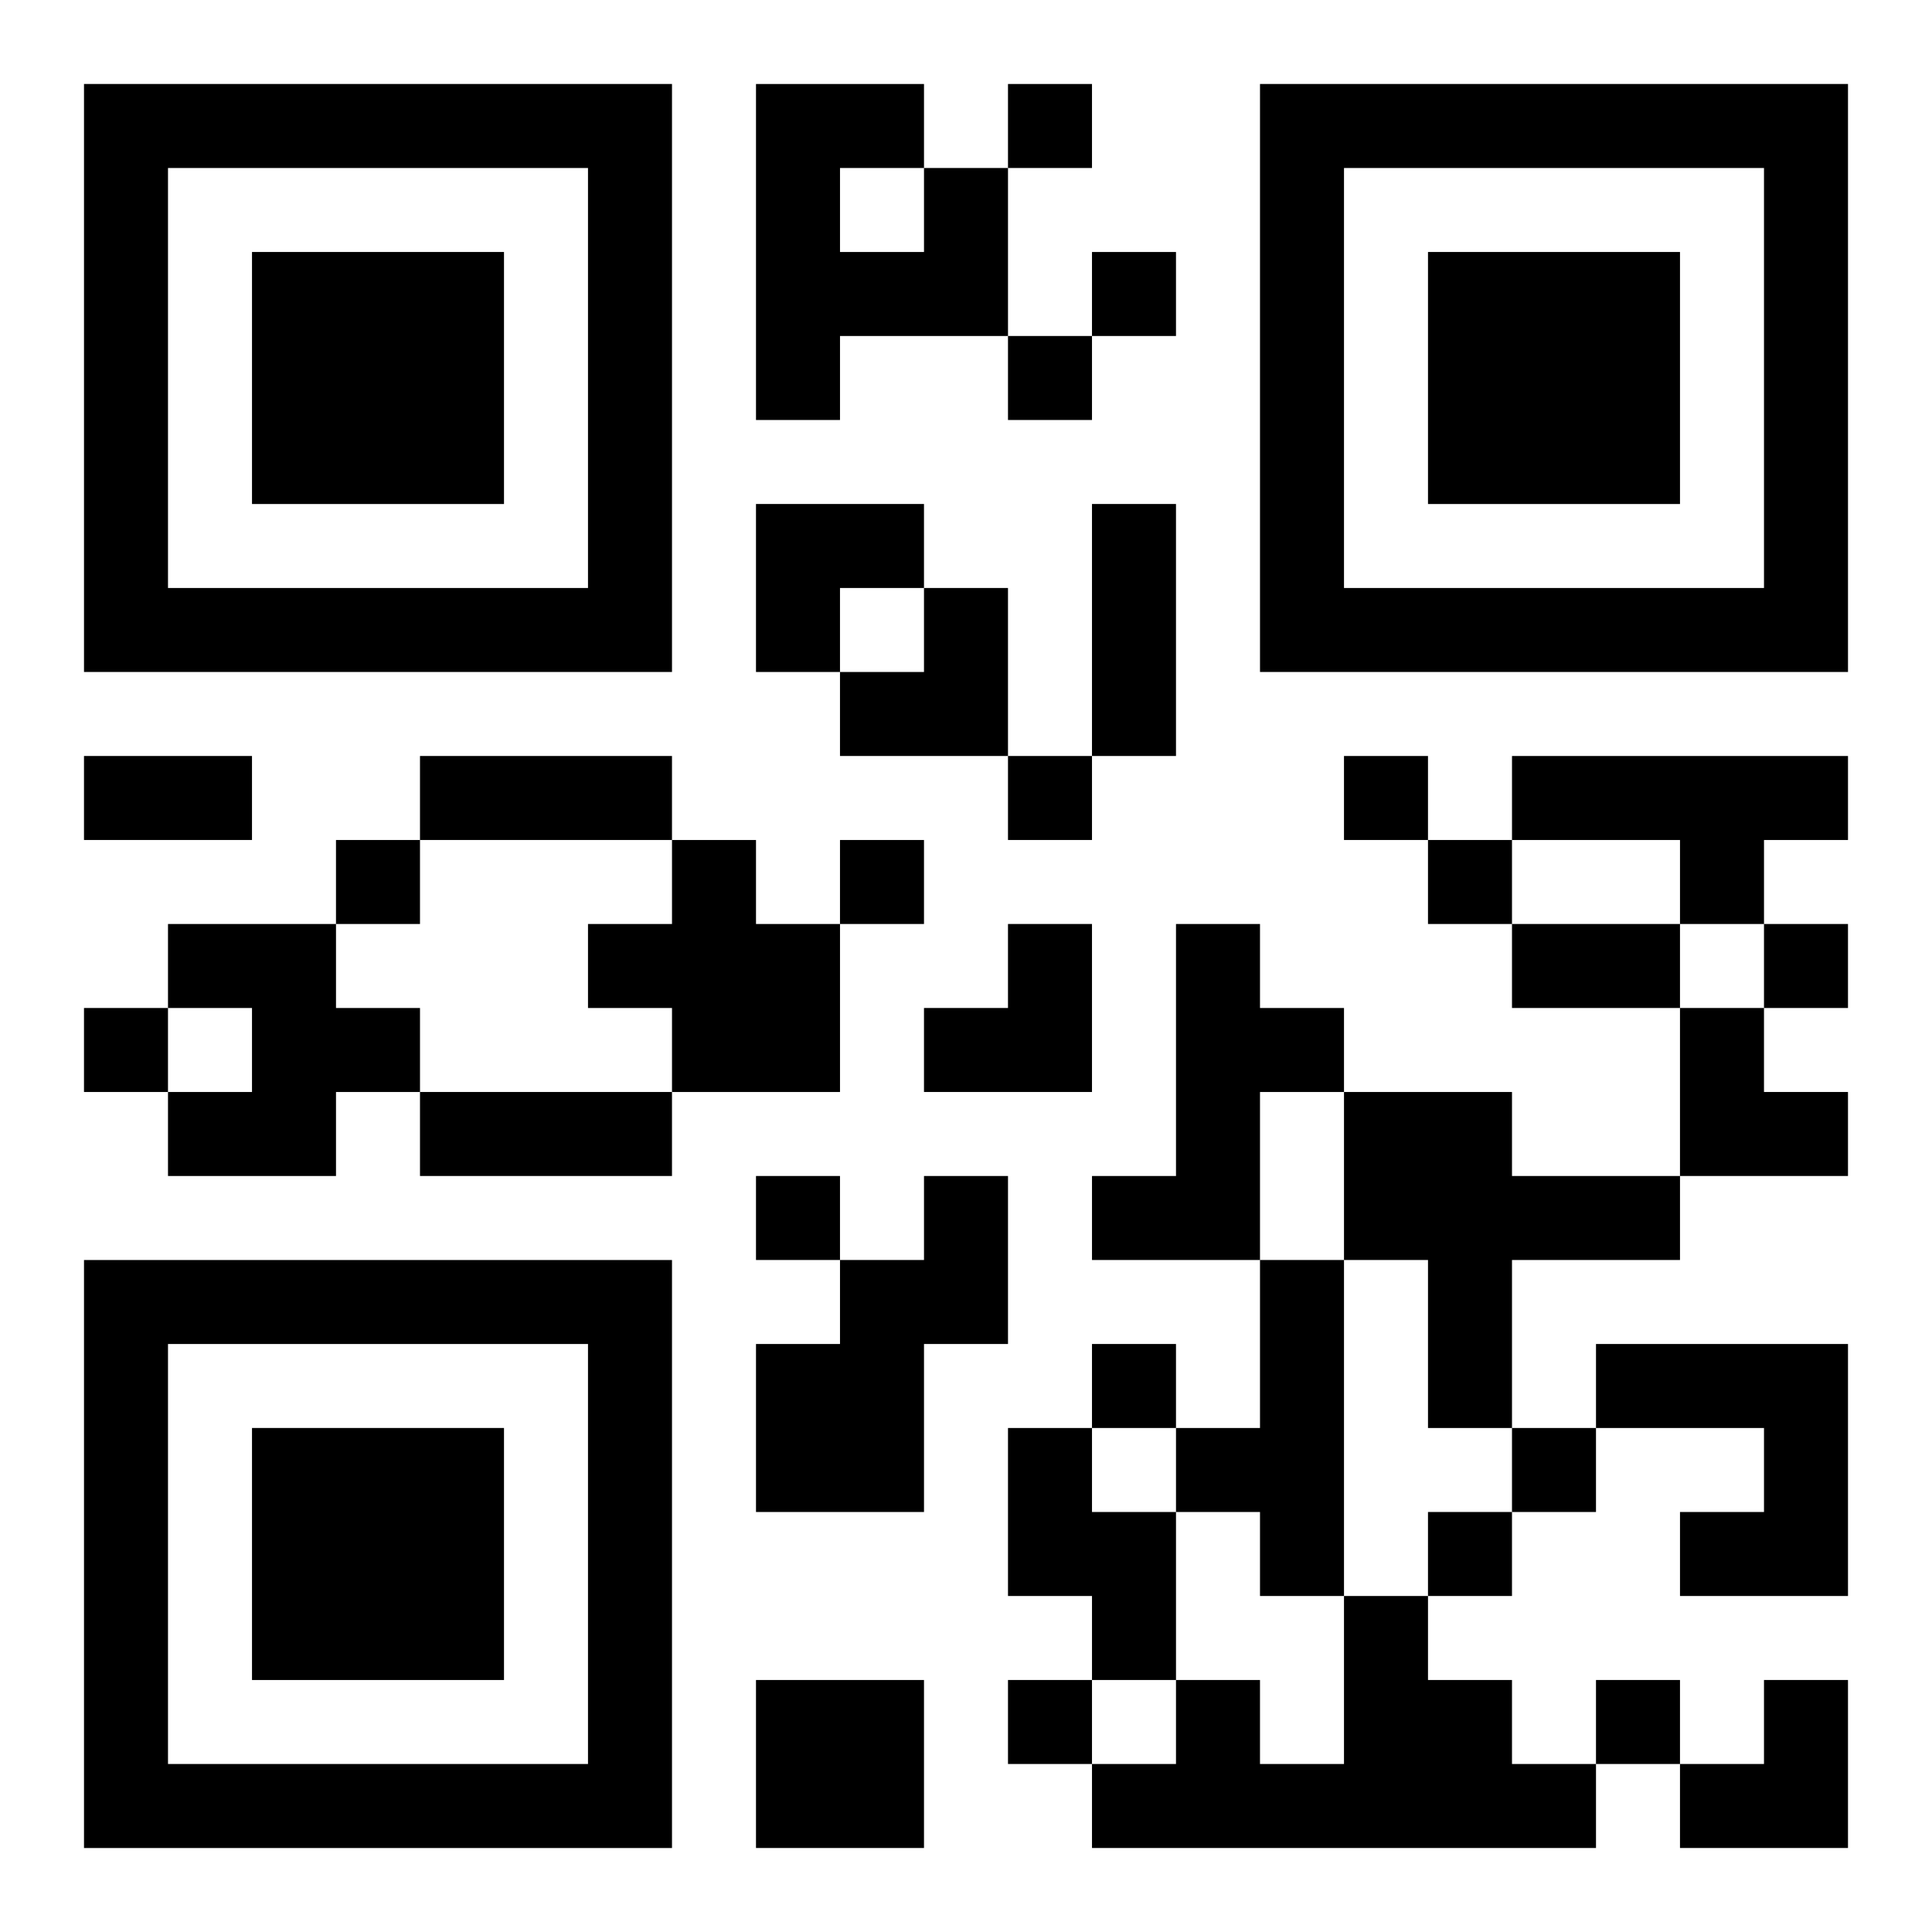
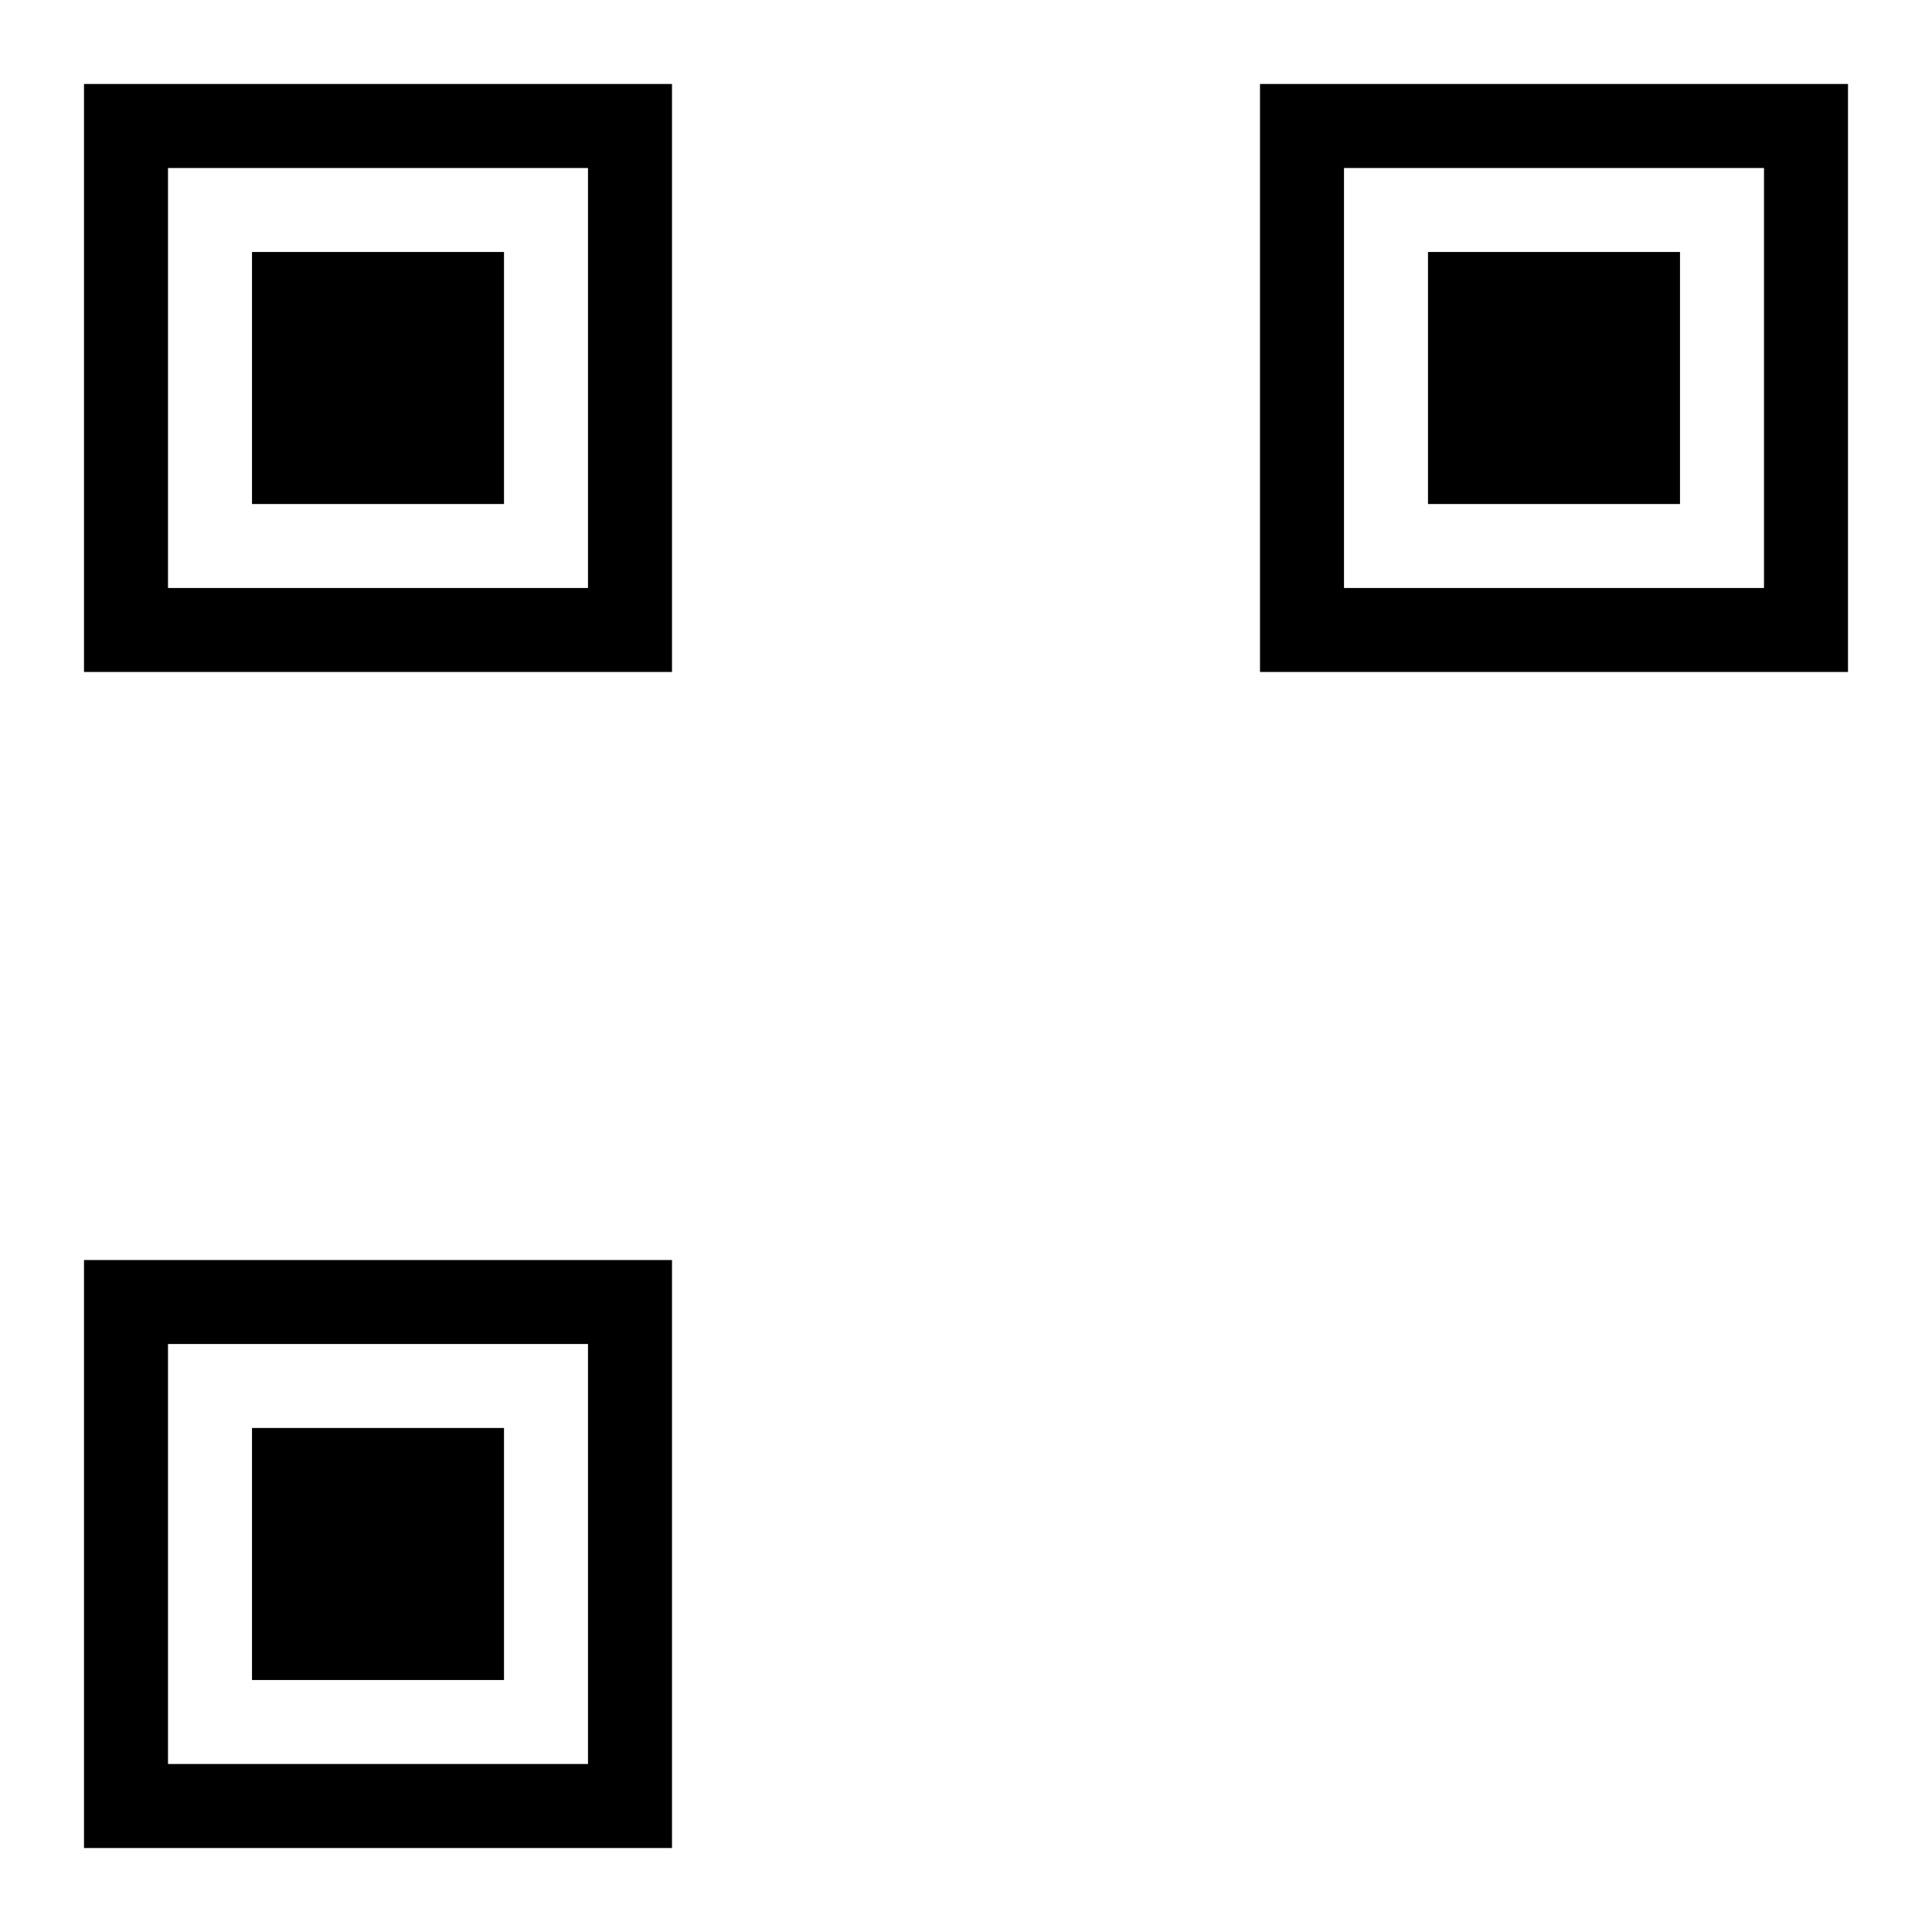
<svg xmlns="http://www.w3.org/2000/svg" xmlns:xlink="http://www.w3.org/1999/xlink" width="250" height="250" baseProfile="full" version="1.1" viewBox="-1 -1 23 23">
  <symbol id="a">
    <path d="m0 7v7h7v-7h-7zm1 1h5v5h-5v-5zm1 1v3h3v-3h-3z" />
  </symbol>
  <use y="-7" xlink:href="#a" />
  <use y="7" xlink:href="#a" />
  <use x="14" y="-7" xlink:href="#a" />
-   <path d="m10 1h1v2h-2v1h-1v-4h2v1m-1 0v1h1v-1h-1m8 7h4v1h-1v1h-1v-1h-2v-1m-10 1h1v1h1v2h-2v-1h-1v-1h1v-1m-6 1h2v1h1v1h-1v1h-2v-1h1v-1h-1v-1m12 0h1v1h1v1h-1v2h-2v-1h1v-3m2 2h2v1h2v1h-2v2h-1v-2h-1v-2m-5 1h1v2h-1v2h-2v-2h1v-1h1v-1m4 1h1v4h-1v-1h-1v-1h1v-2m4 1h3v3h-2v-1h1v-1h-2v-1m-7 1h1v1h1v2h-1v-1h-1v-2m4 2h1v1h1v1h1v1h-6v-1h1v-1h1v1h1v-2m-7 1h2v2h-2v-2m3-19v1h1v-1h-1m1 2v1h1v-1h-1m-1 1v1h1v-1h-1m0 5v1h1v-1h-1m4 0v1h1v-1h-1m-12 1v1h1v-1h-1m6 0v1h1v-1h-1m7 0v1h1v-1h-1m4 1v1h1v-1h-1m-20 1v1h1v-1h-1m8 2v1h1v-1h-1m4 2v1h1v-1h-1m5 1v1h1v-1h-1m-1 1v1h1v-1h-1m-5 2v1h1v-1h-1m7 0v1h1v-1h-1m-6-14h1v3h-1v-3m-12 3h2v1h-2v-1m4 0h3v1h-3v-1m13 2h2v1h-2v-1m-13 2h3v1h-3v-1m4-7h2v1h-1v1h-1zm1 1m1 0h1v2h-2v-1h1zm0 4m1 0h1v2h-2v-1h1zm8 1h1v1h1v1h-2zm0 8m1 0h1v2h-2v-1h1z" />
</svg>